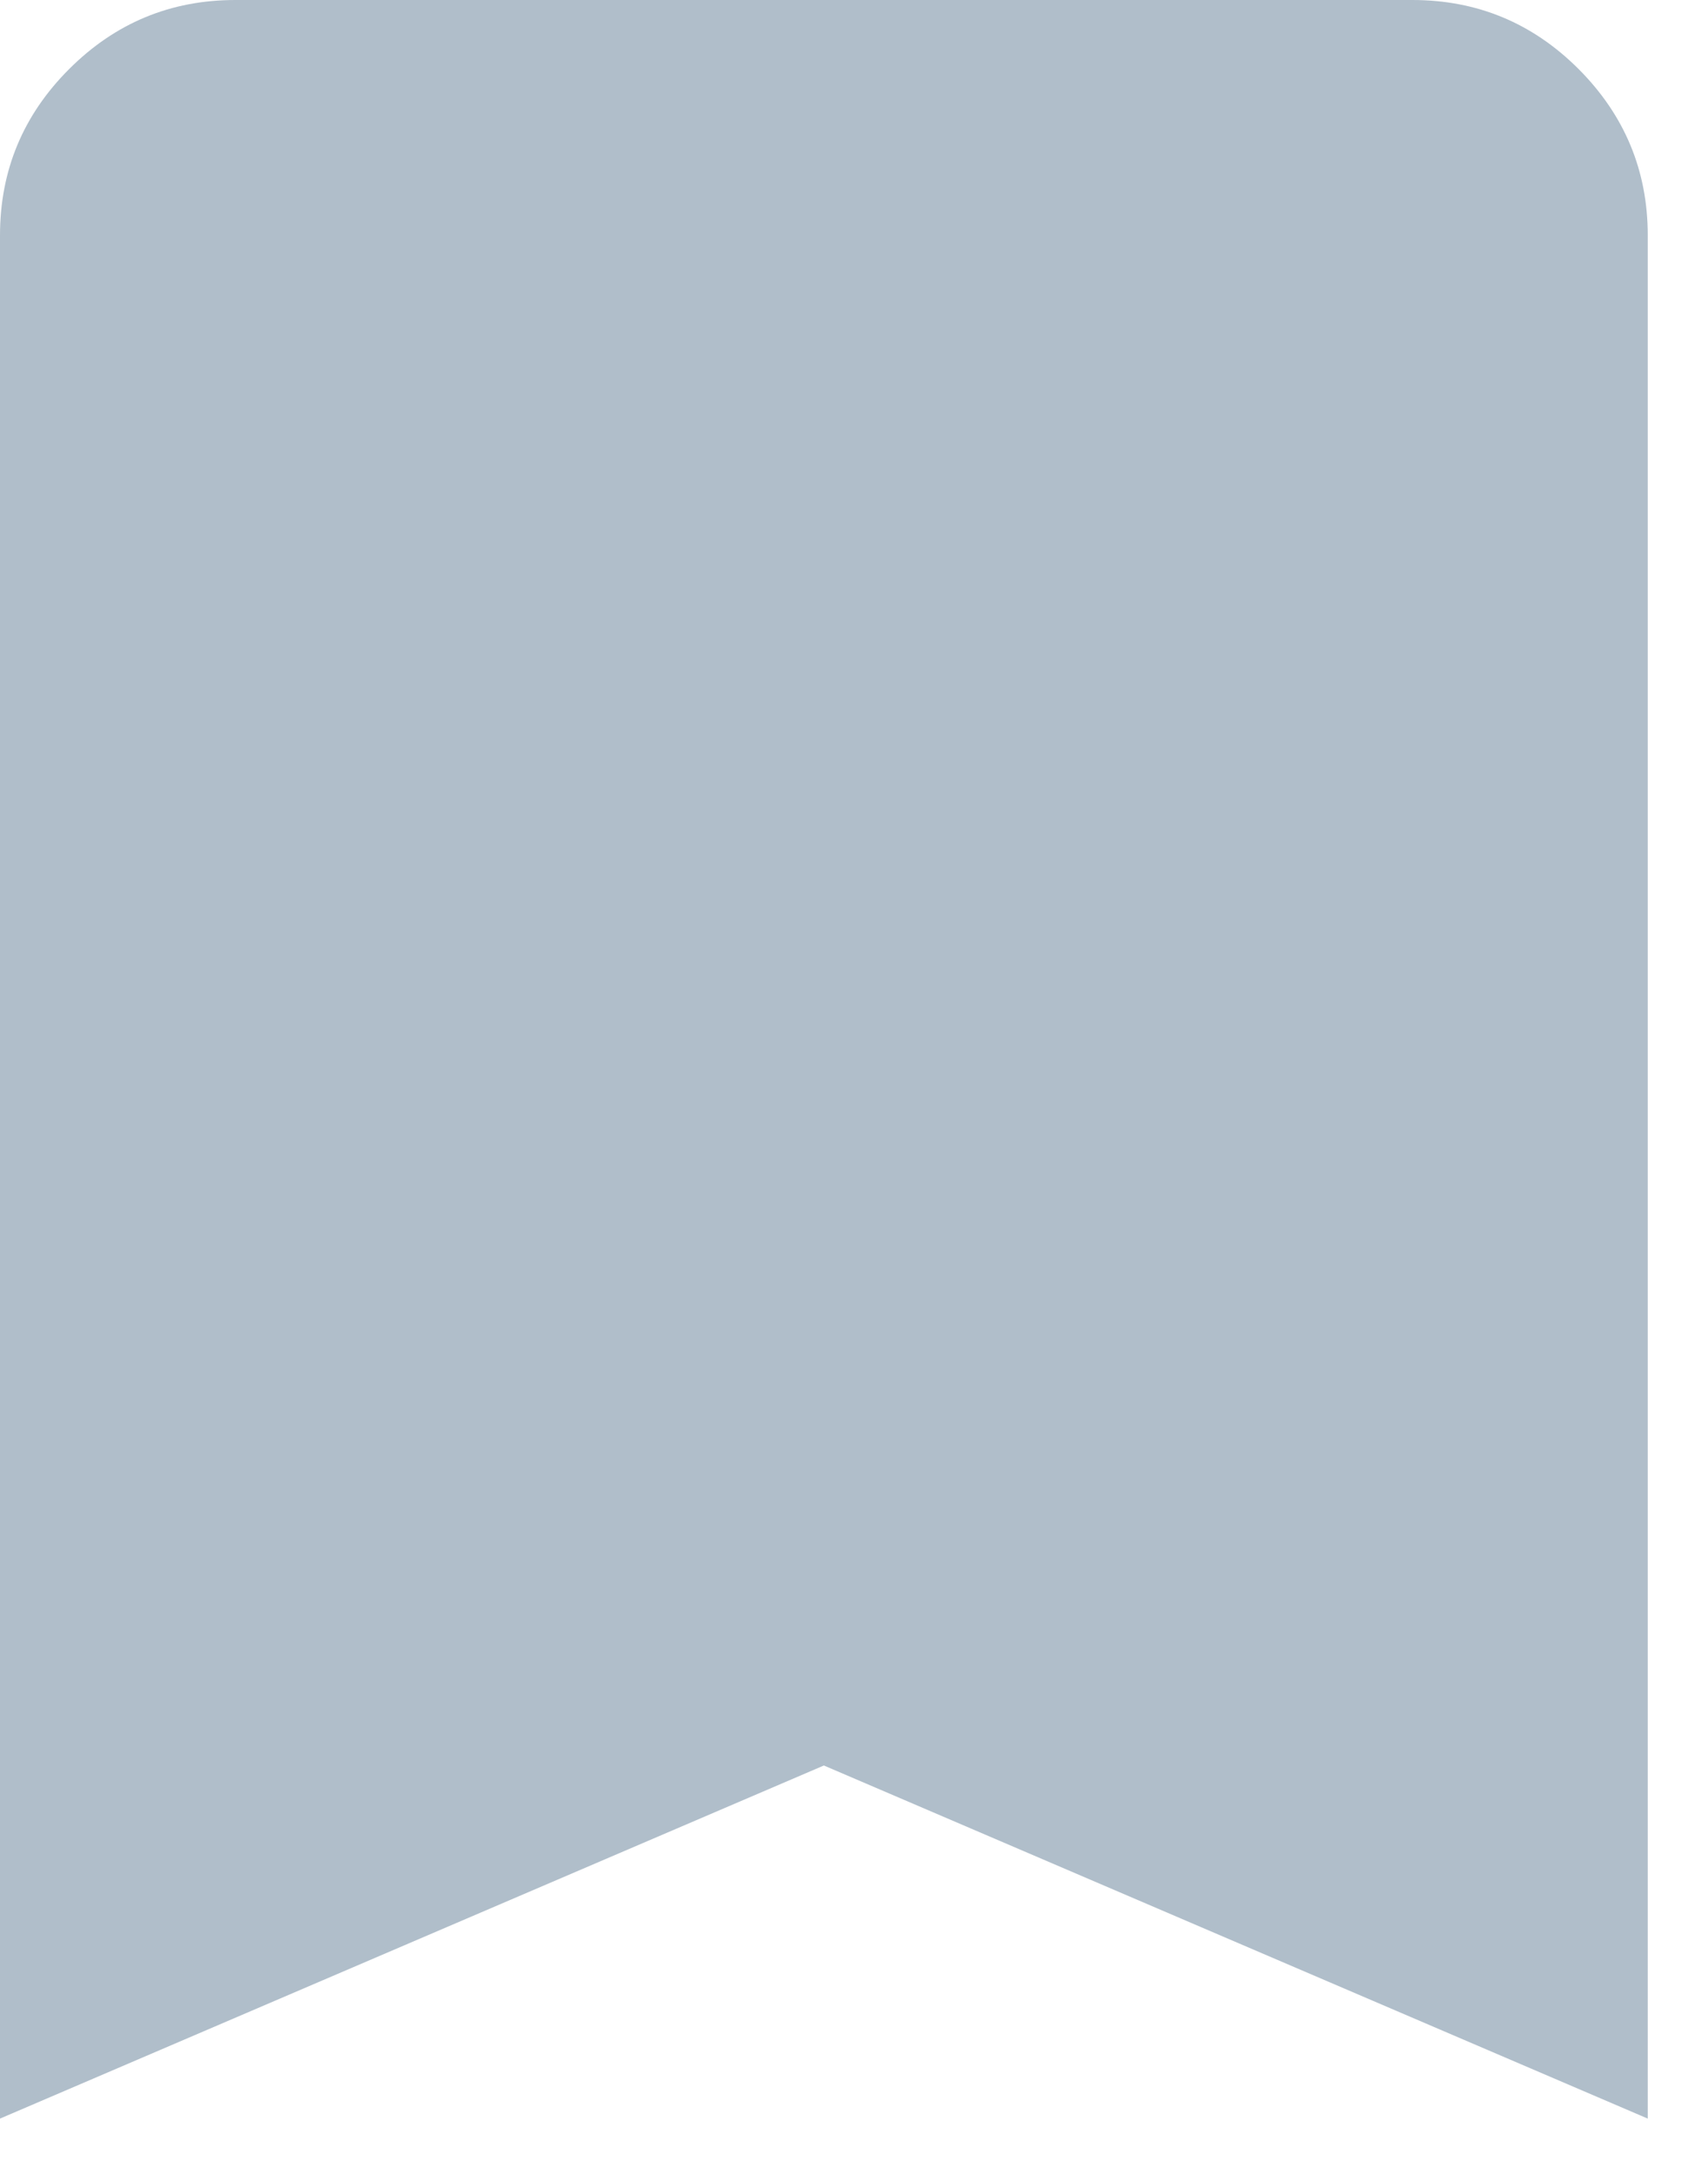
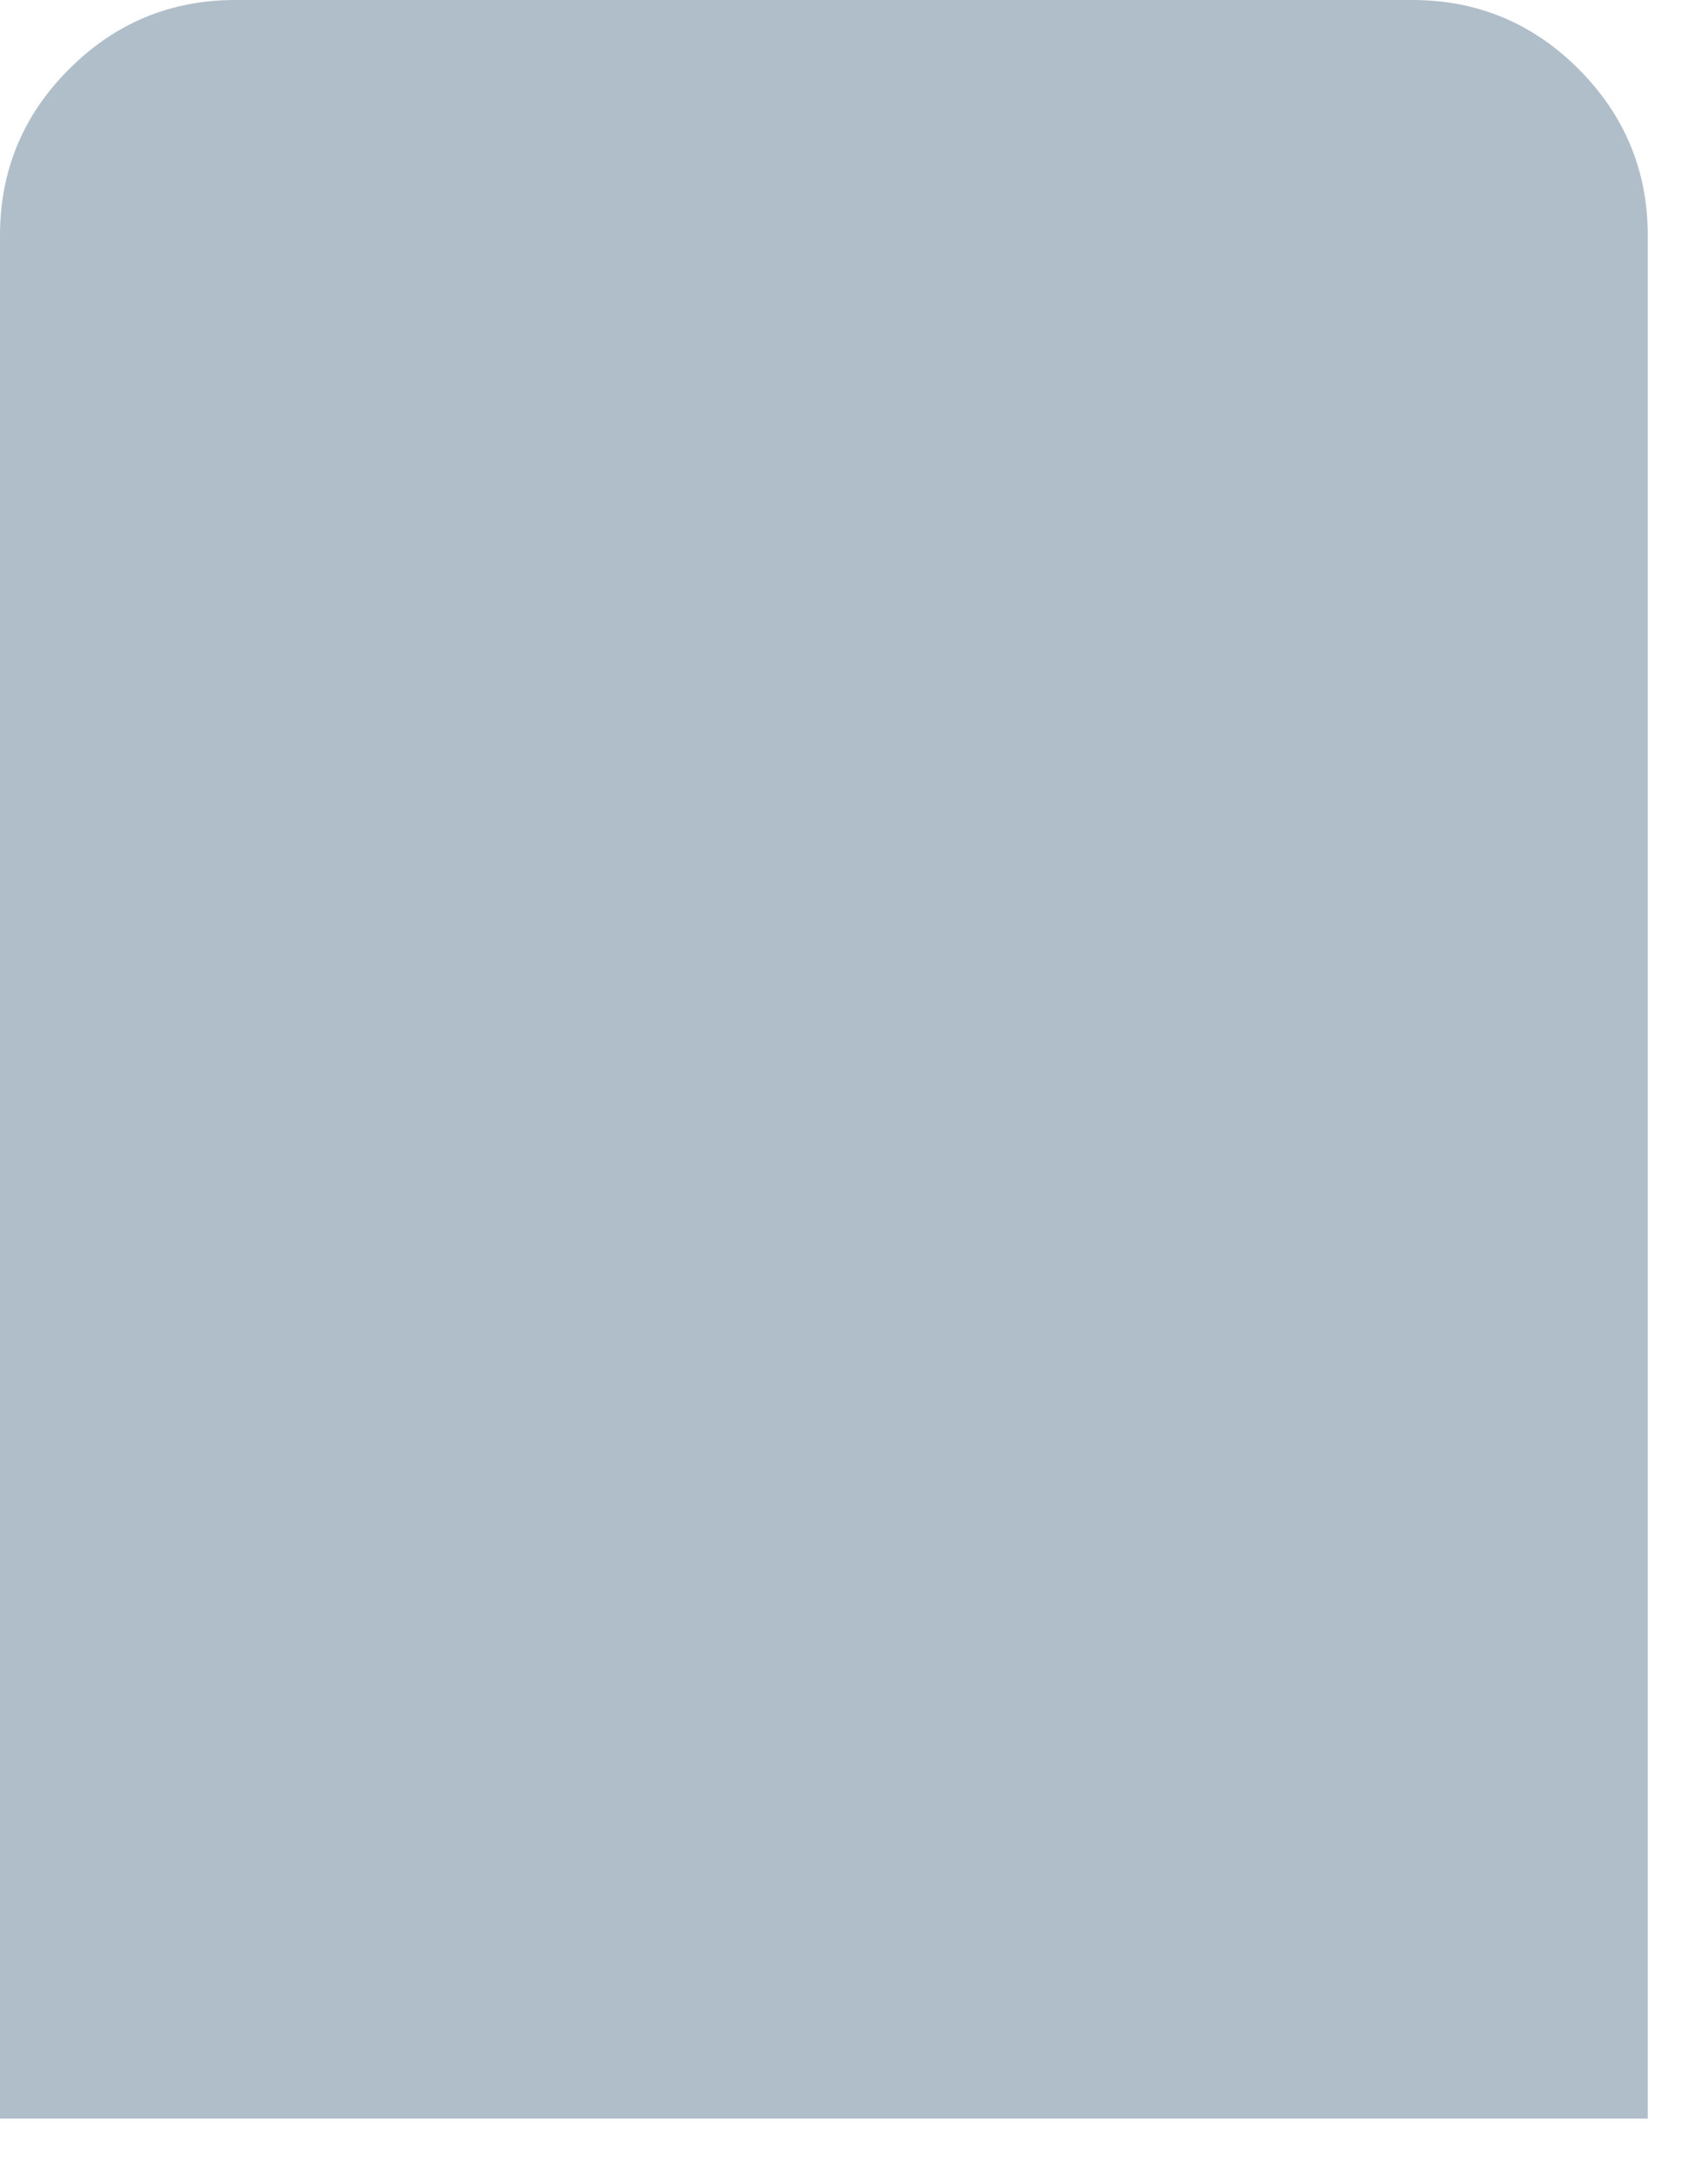
<svg xmlns="http://www.w3.org/2000/svg" fill="none" height="100%" overflow="visible" preserveAspectRatio="none" style="display: block;" viewBox="0 0 11 14" width="100%">
-   <path d="M0 13.644V1.516C0 1.099 0.148 0.742 0.445 0.445C0.742 0.148 1.099 0 1.516 0H9.096C9.513 0 9.87 0.148 10.167 0.445C10.463 0.742 10.612 1.099 10.612 1.516V13.644L5.306 11.37L0 13.644Z" fill="#B0BECA" id="icon" />
+   <path d="M0 13.644V1.516C0 1.099 0.148 0.742 0.445 0.445C0.742 0.148 1.099 0 1.516 0H9.096C9.513 0 9.87 0.148 10.167 0.445C10.463 0.742 10.612 1.099 10.612 1.516V13.644L0 13.644Z" fill="#B0BECA" id="icon" />
</svg>